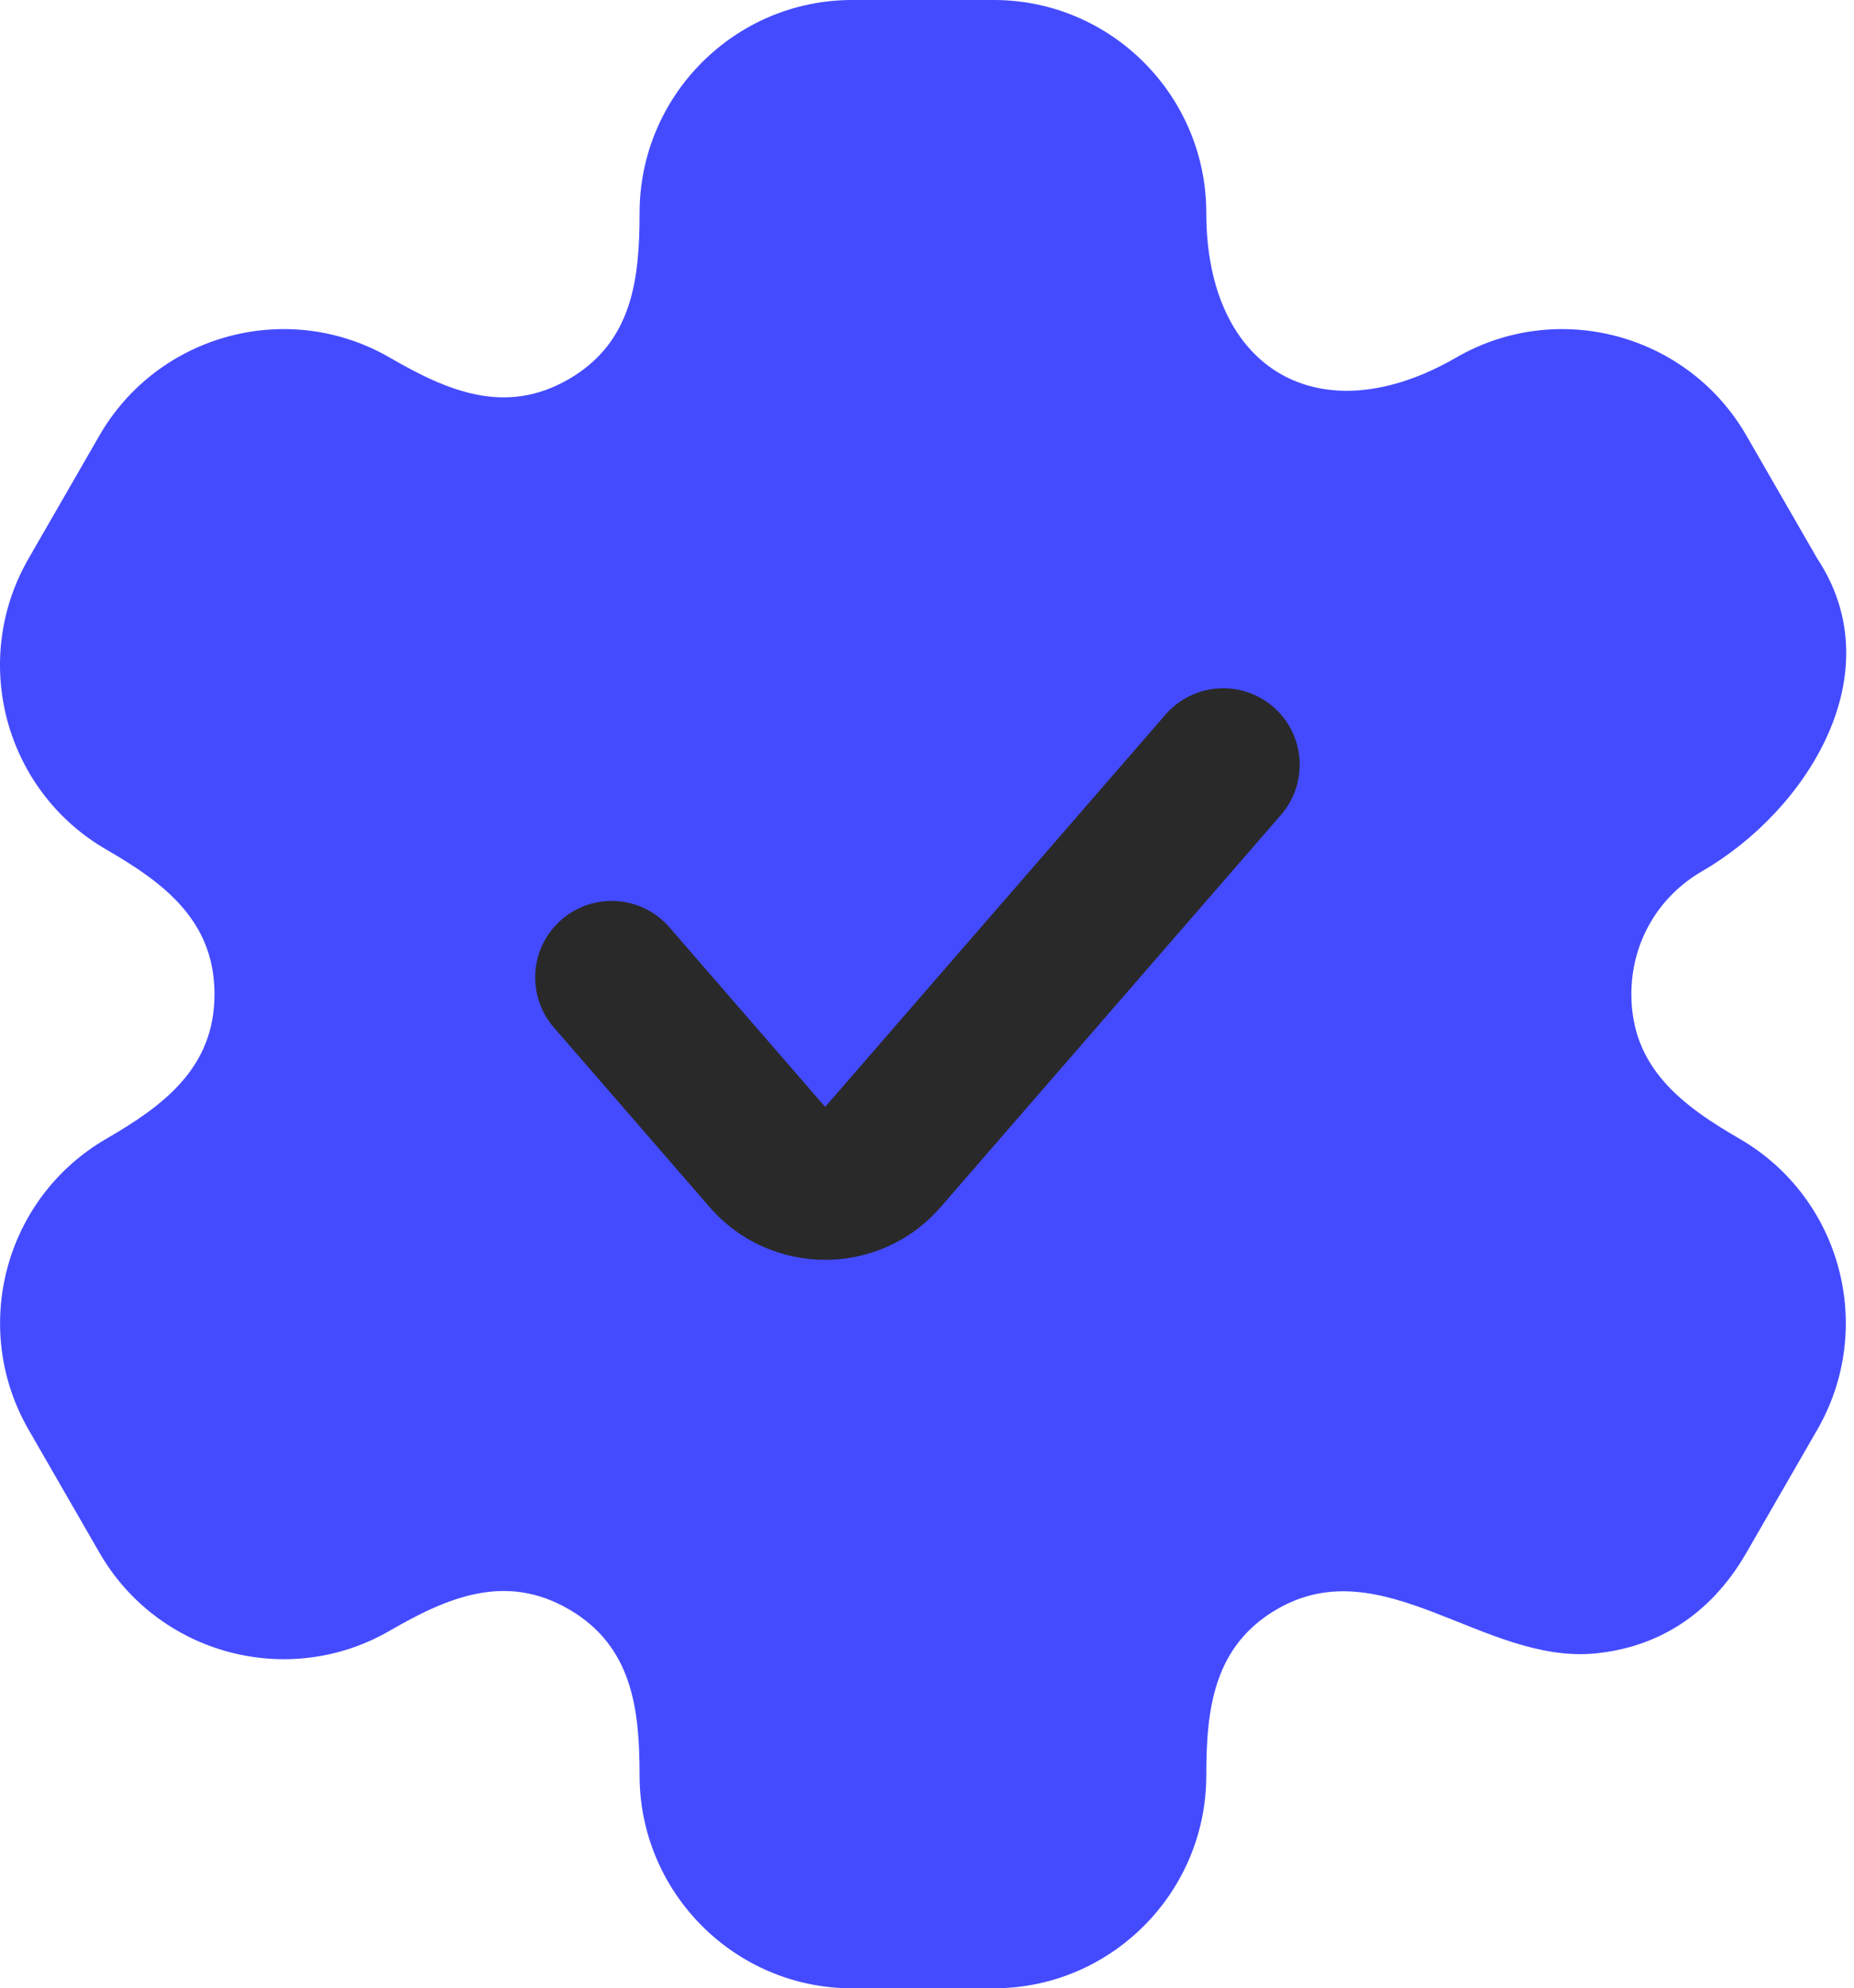
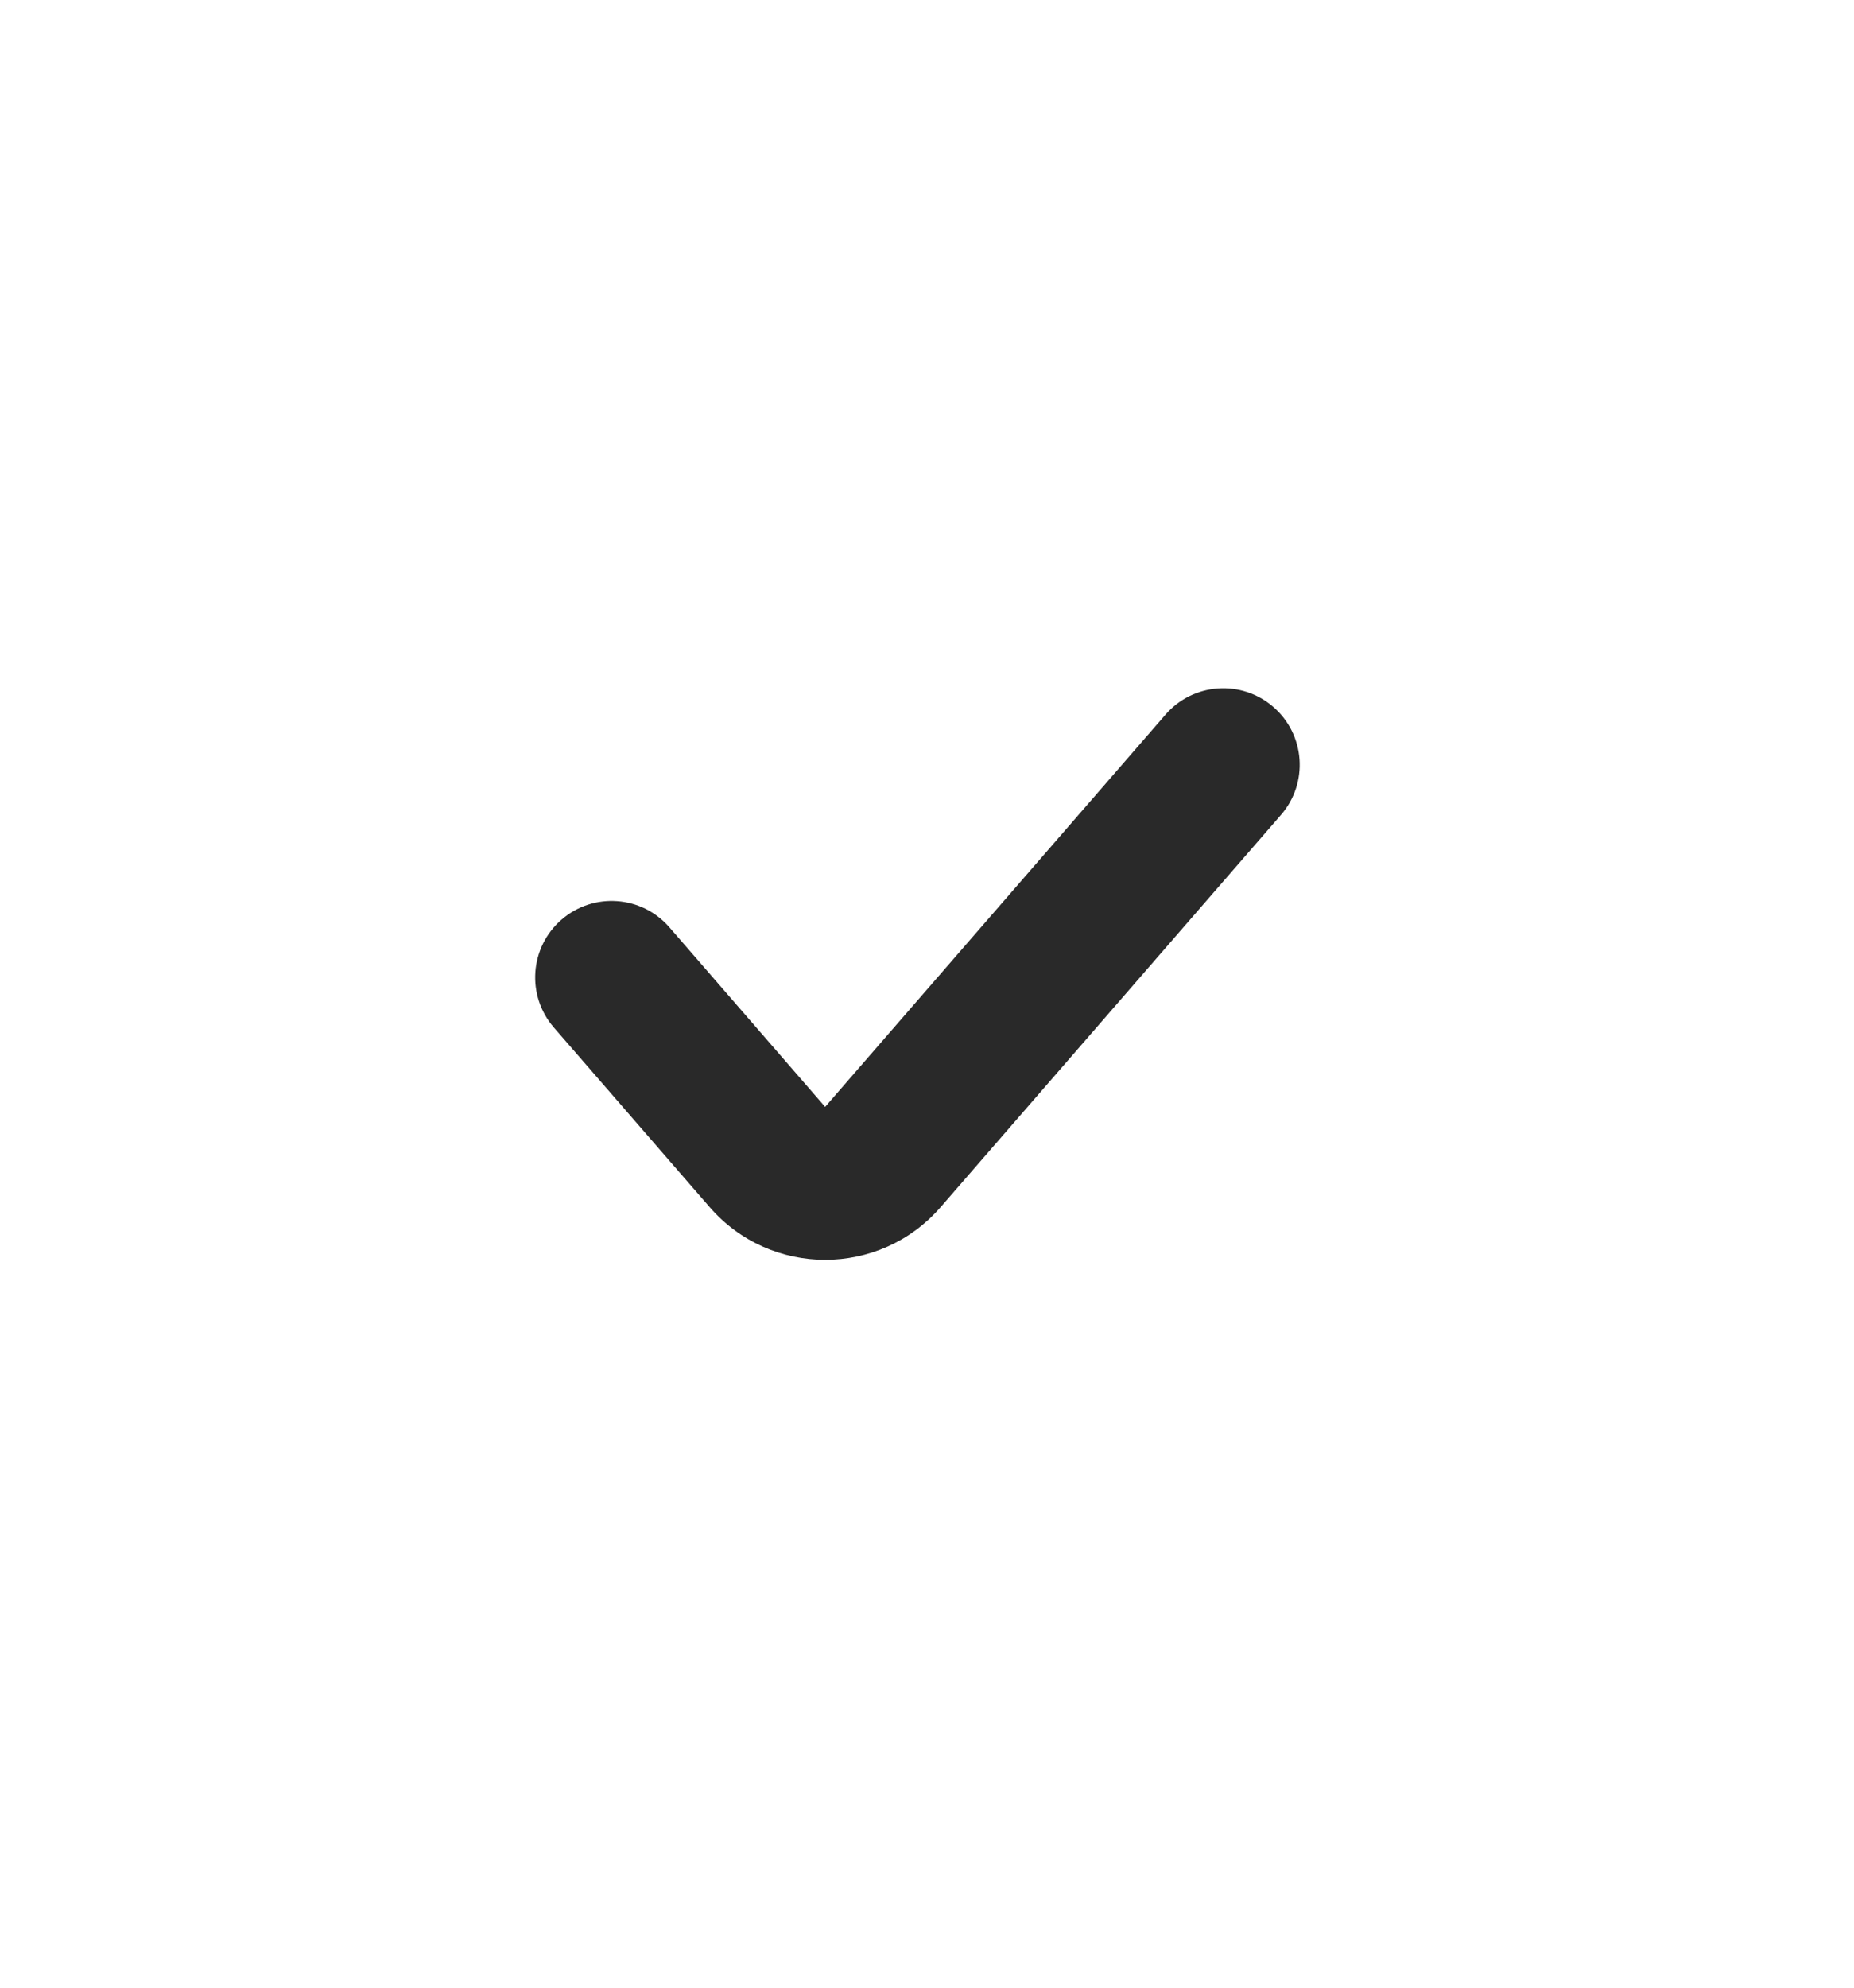
<svg xmlns="http://www.w3.org/2000/svg" width="97" height="104" viewBox="0 0 97 104" fill="none">
-   <path d="M91.008 59.562C88.023 57.833 85.352 55.856 85.352 52C85.352 49.315 86.738 46.908 89.059 45.567C94.516 42.406 99.07 35.248 95.078 29.217L91.371 22.783C88.306 17.461 81.49 15.633 76.182 18.705C69.061 22.816 63.113 19.359 63.113 11.143C63.113 4.999 58.124 0 51.994 0H44.581C38.451 0 33.462 4.999 33.462 11.143C33.462 14.593 33.092 17.901 29.755 19.834C26.418 21.763 23.375 20.433 20.393 18.705C15.085 15.633 8.269 17.461 5.2 22.783L1.493 29.217C-1.579 34.55 0.241 41.359 5.563 44.438C8.551 46.165 11.223 48.142 11.223 52C11.223 55.856 8.552 57.833 5.567 59.562C0.244 62.641 -1.575 69.45 1.497 74.783L5.204 81.217C8.273 86.539 15.089 88.367 20.393 85.295C23.378 83.571 26.417 82.24 29.755 84.169C33.091 86.102 33.462 89.408 33.462 92.857C33.462 99.001 38.451 104 44.581 104H51.994C58.124 104 63.113 99.001 63.113 92.857C63.113 89.407 63.483 86.1 66.82 84.166C72.336 80.973 77.64 87.053 83.465 86.484C86.567 86.18 89.422 84.599 91.371 81.217L95.078 74.783C98.151 69.45 96.331 62.641 91.008 59.562Z" fill="#444BFF" />
  <path fill-rule="evenodd" clip-rule="evenodd" d="M66.622 36.979C68.29 38.427 68.469 40.954 67.021 42.622L49.212 63.141C46.022 66.816 40.317 66.815 37.128 63.139L28.979 53.746C27.531 52.077 27.71 49.55 29.379 48.103C31.048 46.655 33.574 46.834 35.022 48.503L43.171 57.897L60.979 37.378C62.427 35.71 64.954 35.531 66.622 36.979Z" fill="#292929" />
</svg>